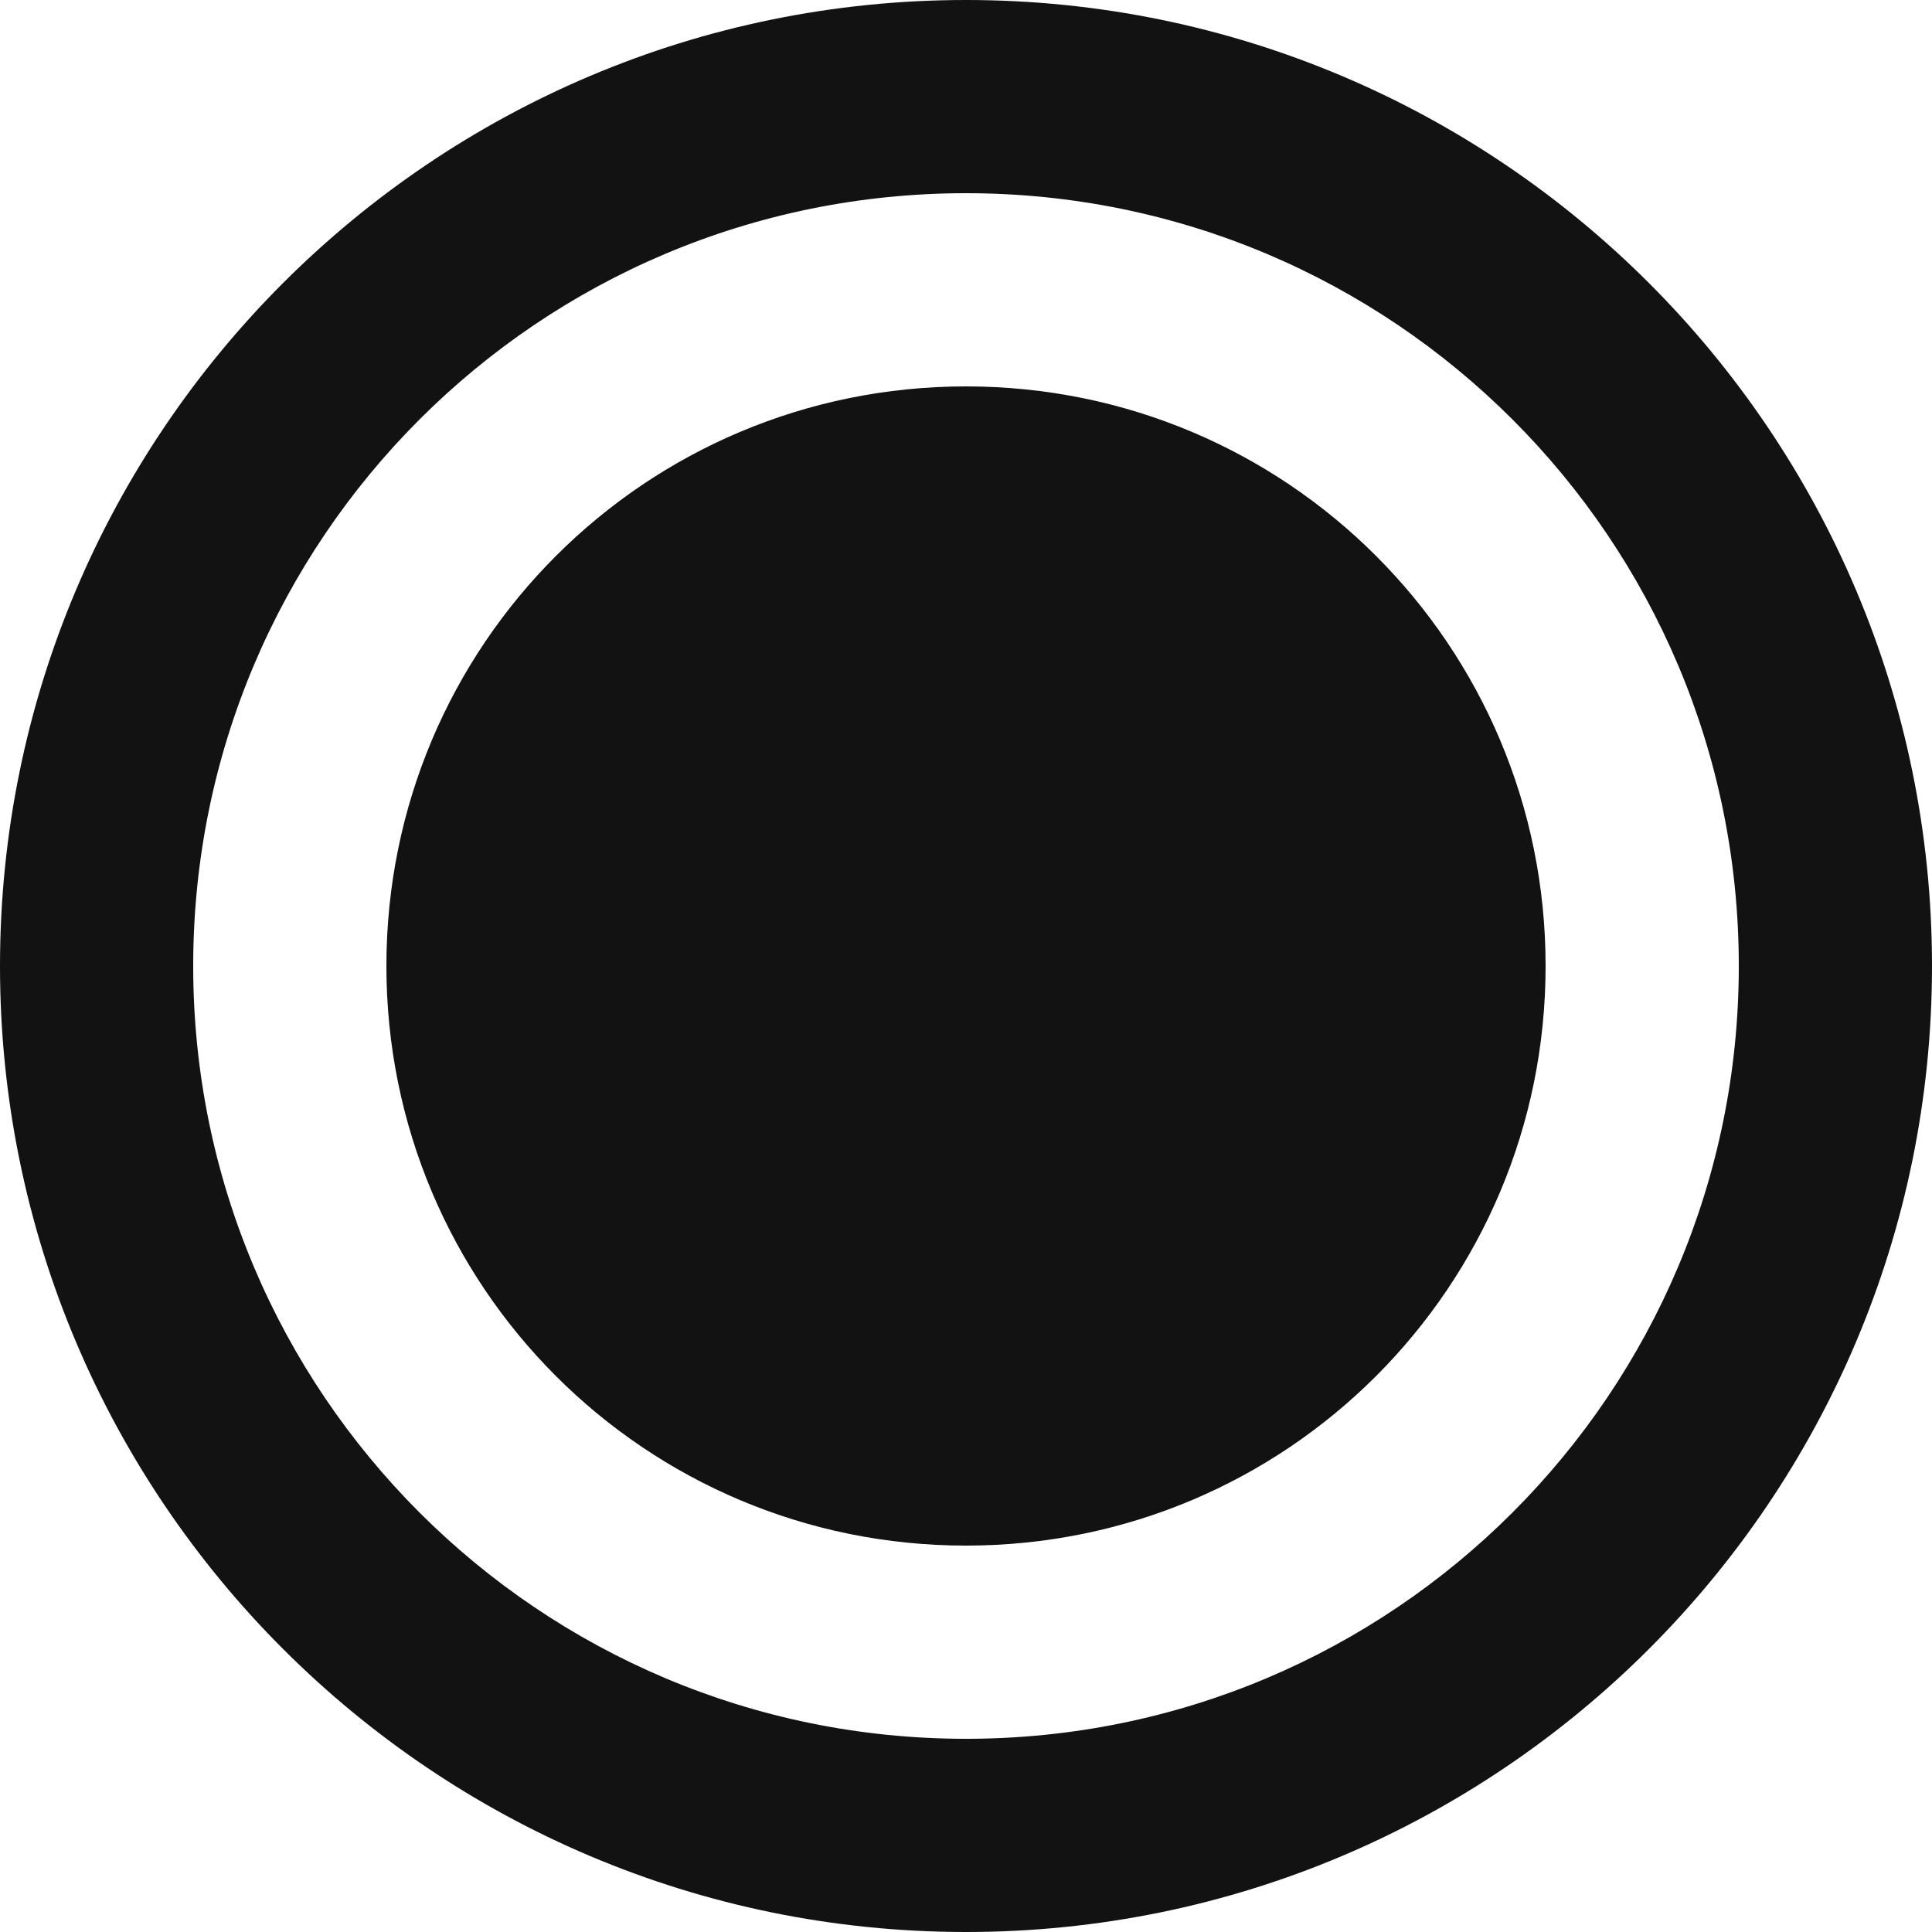
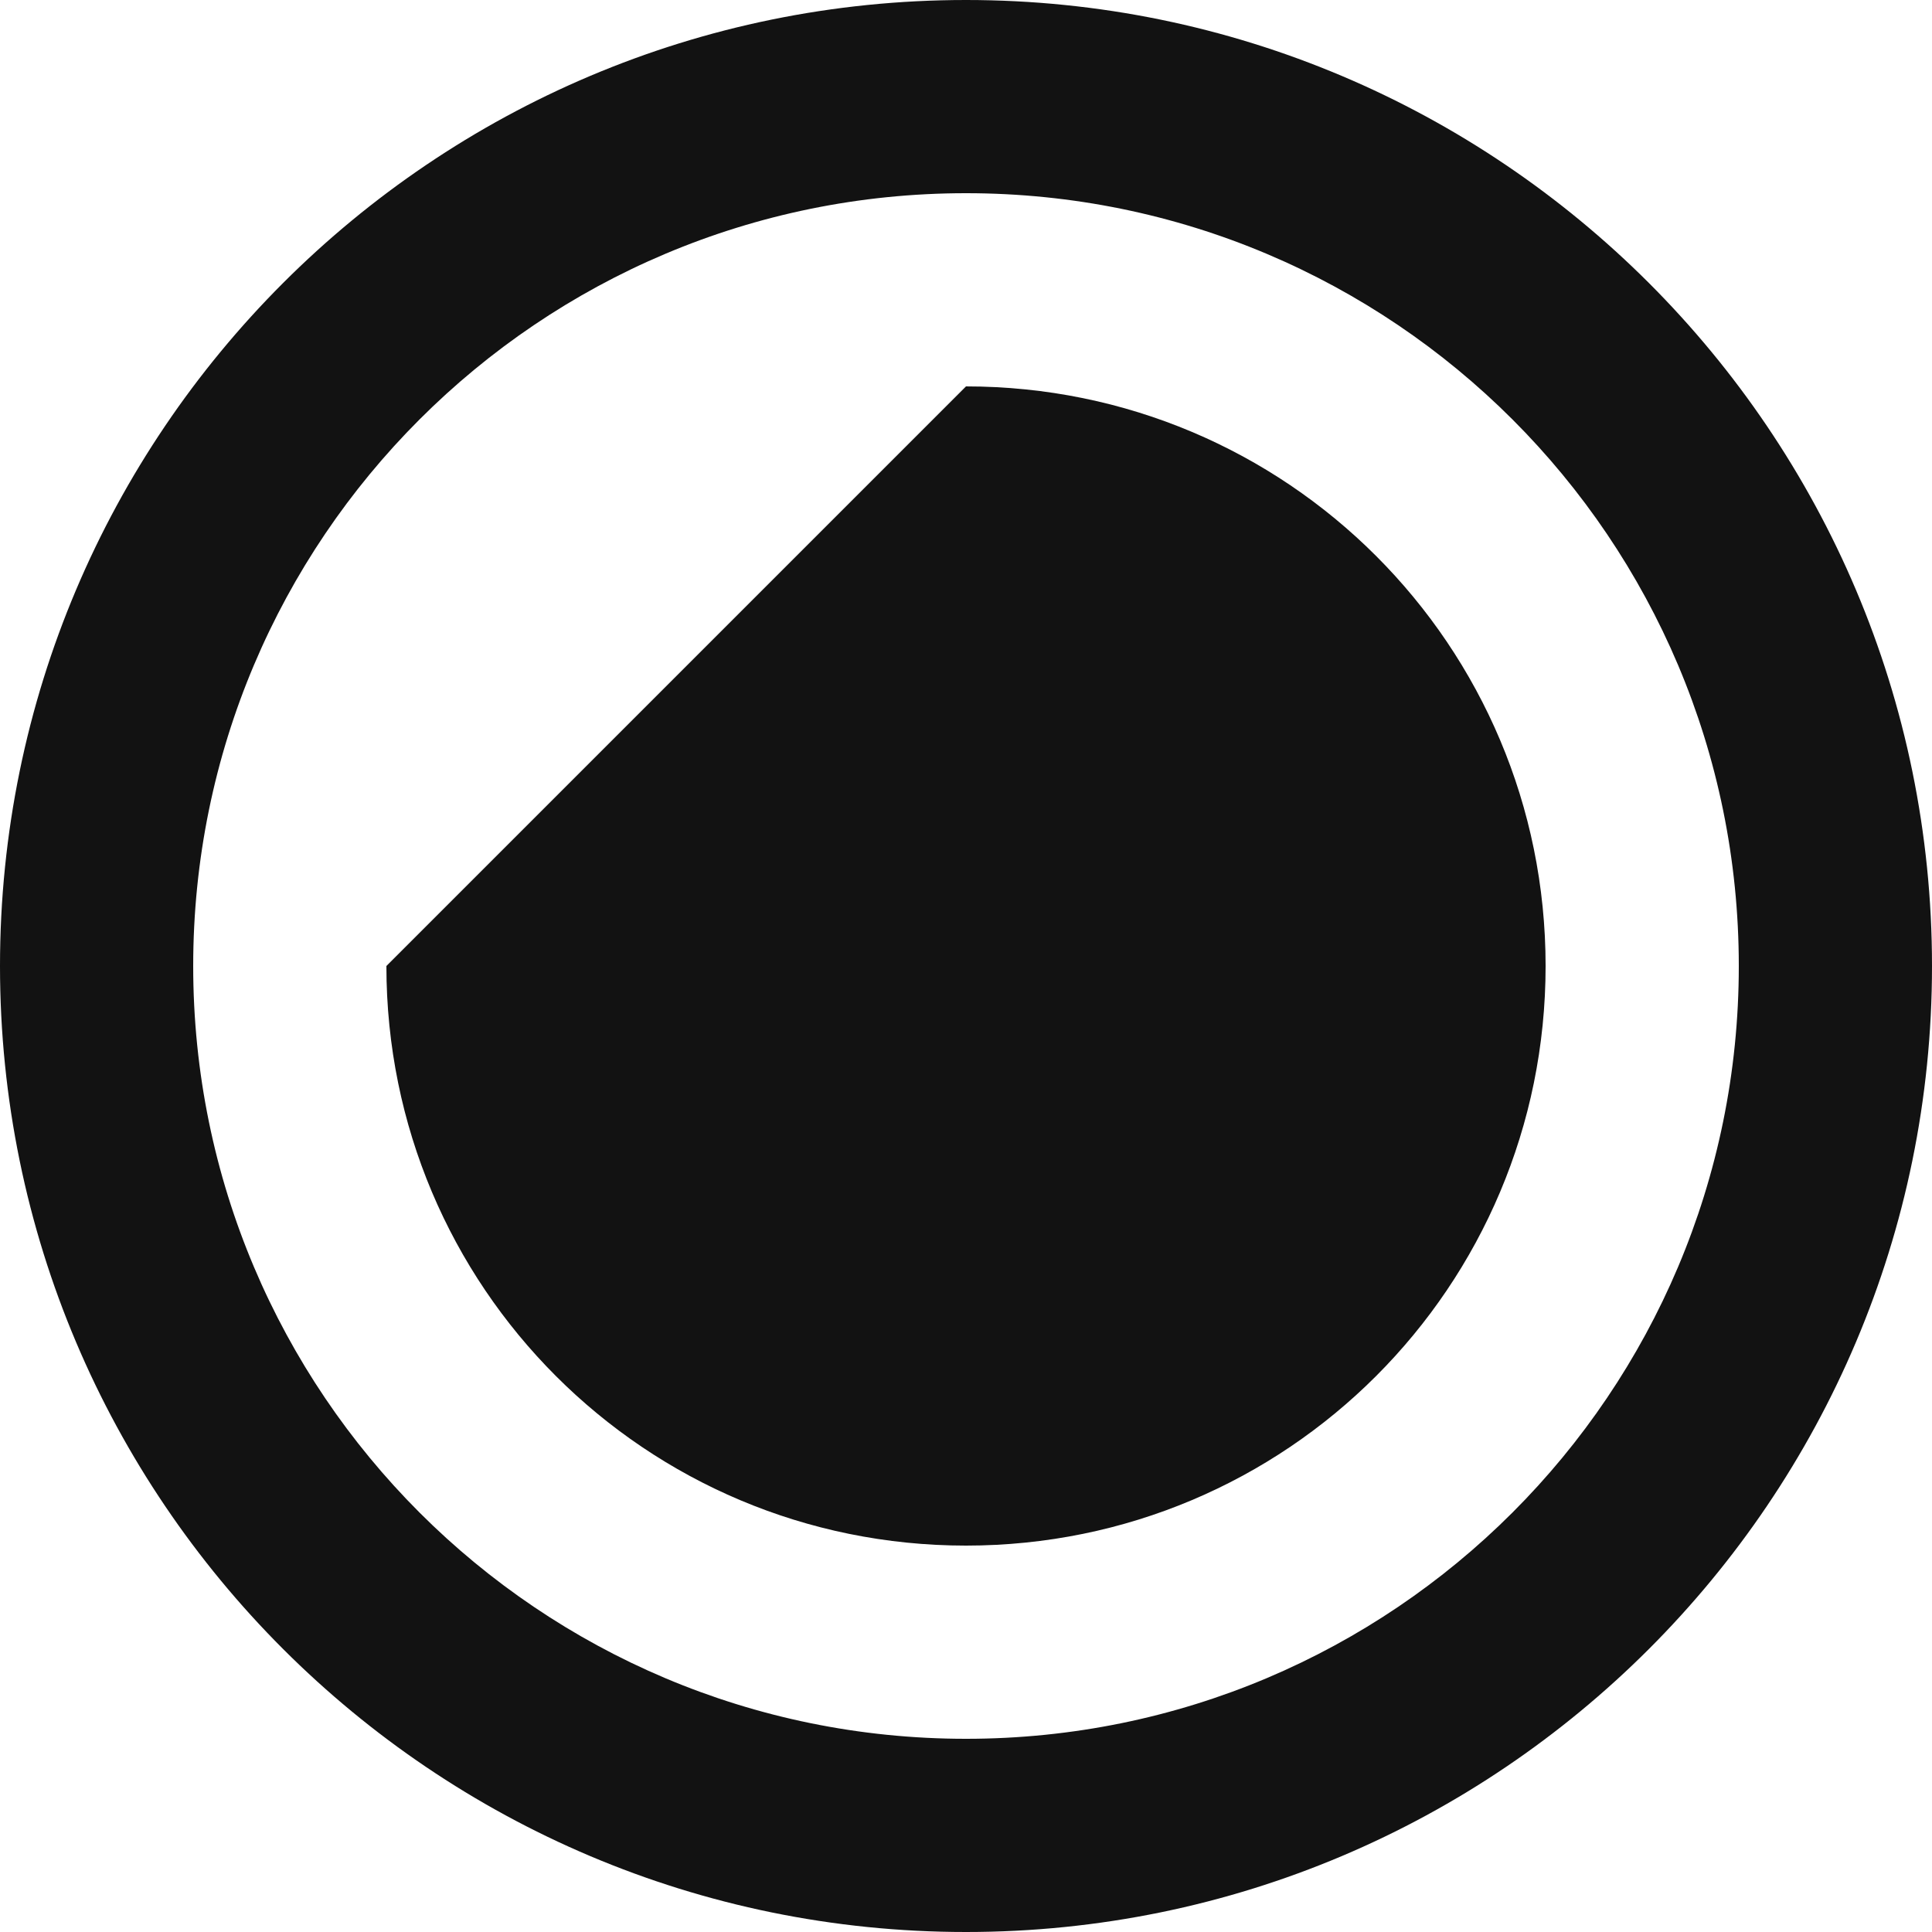
<svg xmlns="http://www.w3.org/2000/svg" viewBox="0 0 100 100" width="100" height="100">
-   <path fill="#121212" d="M50,0 C77.6,0 100,22.4 100,50 C100,77.6 77.6,100 50,100 C22.4,100 0,77.6 0,50 C0,22.4 22.4,0 50,0 Z M50,10 C27.9,10 10,27.9 10,50 C10,72.1 27.9,90 50,90 C72.1,90 90,72.1 90,50 C90,27.9 72.1,10 50,10 Z M50,20 C66.6,20 80,33.4 80,50 C80,66.6 66.6,80 50,80 C33.4,80 20,66.6 20,50 C20,33.4 33.4,20 50,20 Z" />
+   <path fill="#121212" d="M50,0 C77.6,0 100,22.4 100,50 C100,77.6 77.6,100 50,100 C22.4,100 0,77.6 0,50 C0,22.4 22.4,0 50,0 Z M50,10 C27.9,10 10,27.9 10,50 C10,72.1 27.9,90 50,90 C72.1,90 90,72.1 90,50 C90,27.9 72.1,10 50,10 Z M50,20 C66.6,20 80,33.4 80,50 C80,66.6 66.6,80 50,80 C33.4,80 20,66.6 20,50 Z" />
</svg>